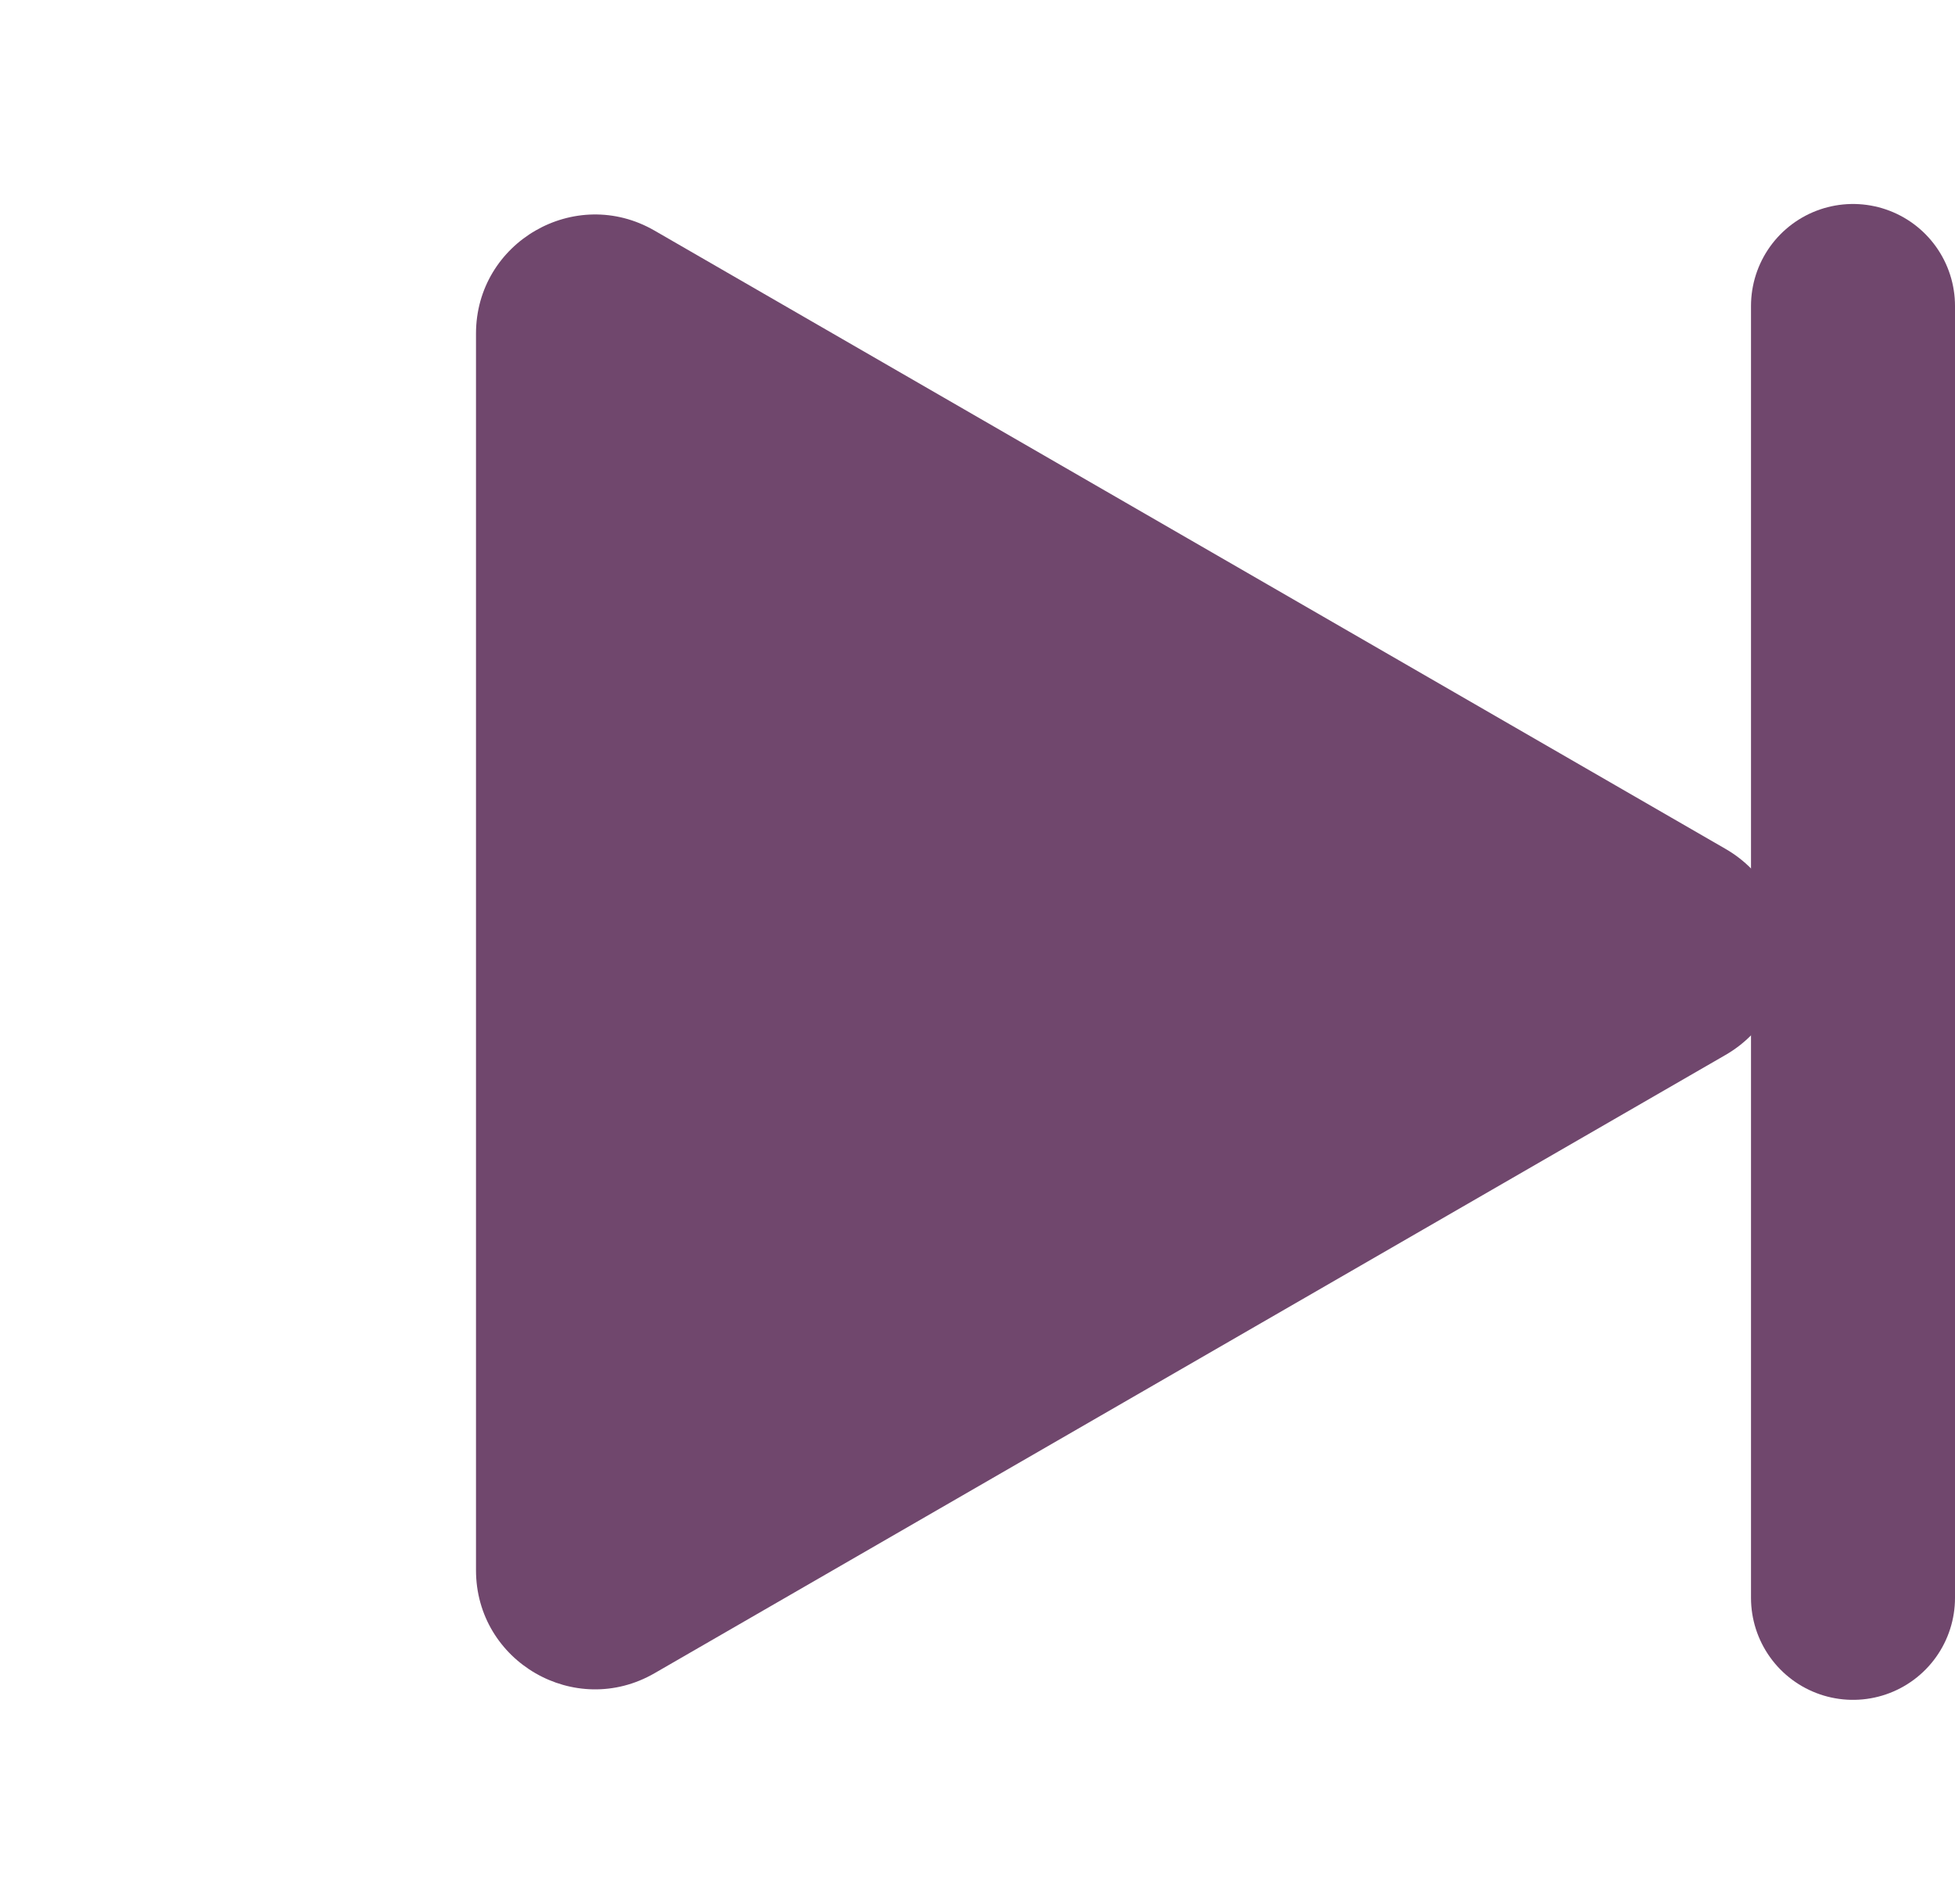
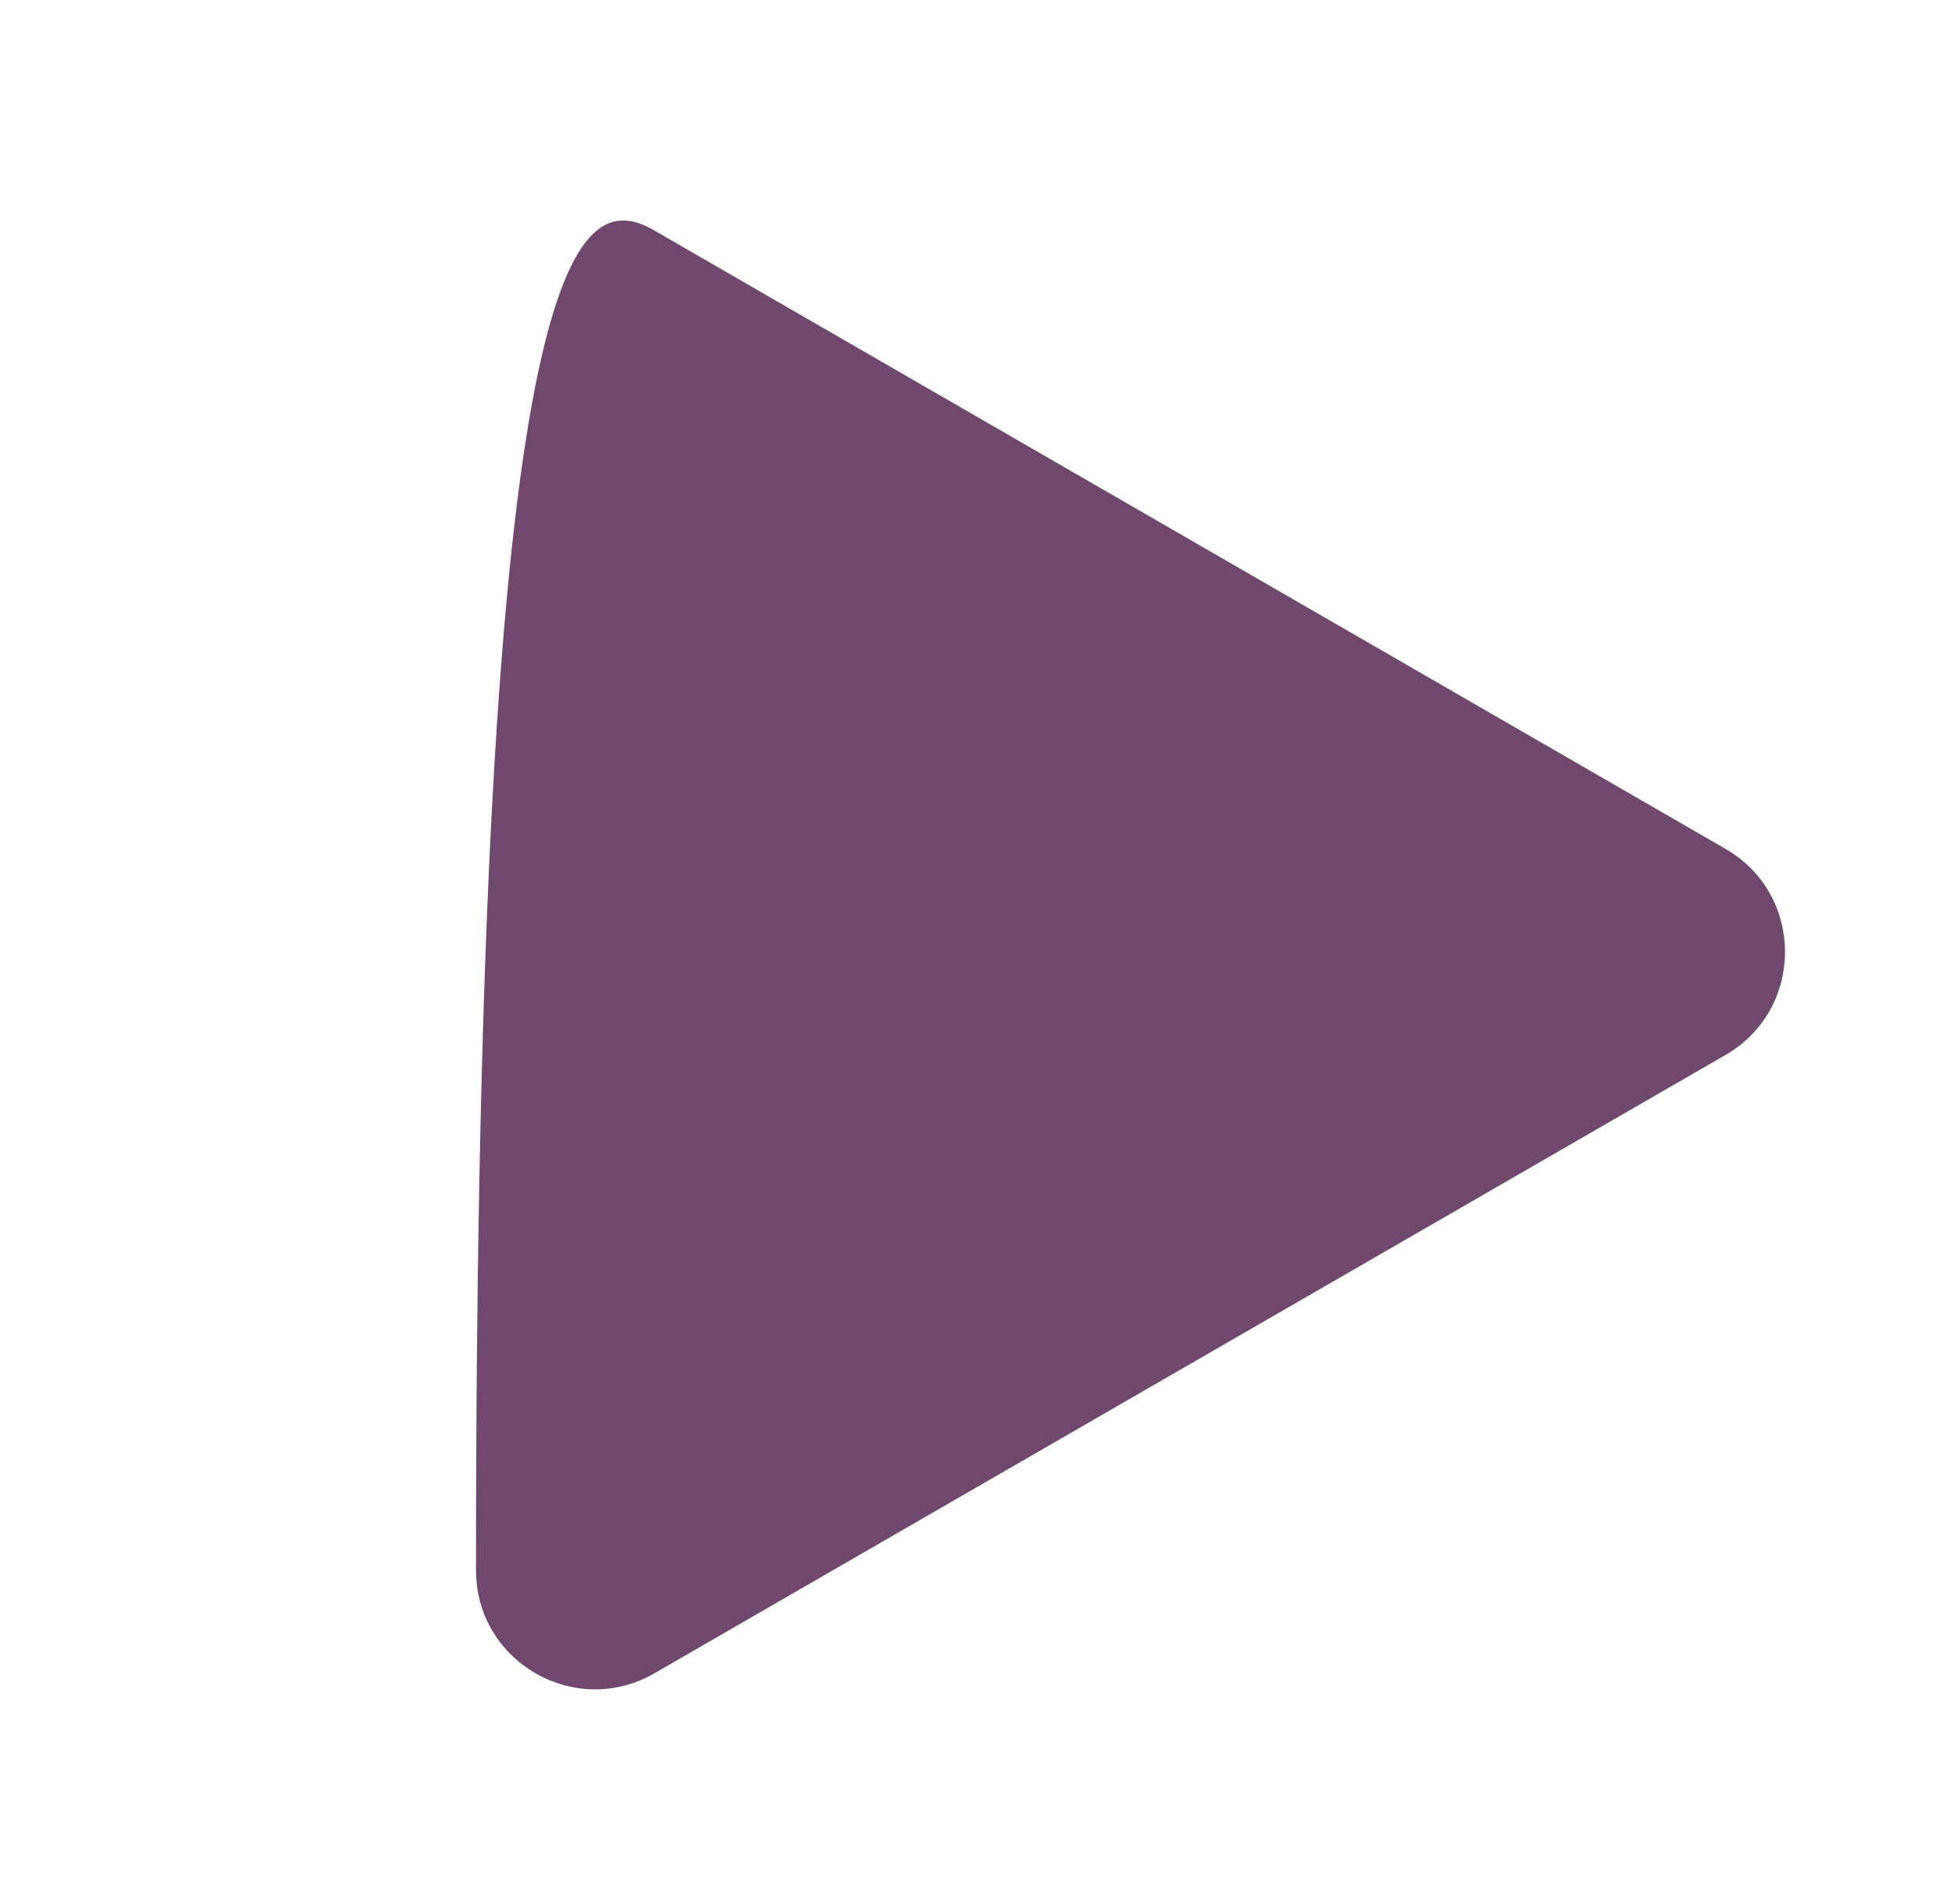
<svg xmlns="http://www.w3.org/2000/svg" width="115" height="112" viewBox="0 0 115 112" fill="none">
-   <path d="M101.5 49.938C106.167 52.632 106.167 59.368 101.5 62.062L38.5 98.435C33.833 101.13 28 97.762 28 92.373L28 19.627C28 14.238 33.833 10.87 38.5 13.565L101.5 49.938Z" fill="#70476d" />
-   <path d="M109 94L109 18" stroke="#70476d" stroke-width="12" stroke-linecap="round" />
+   <path d="M101.5 49.938C106.167 52.632 106.167 59.368 101.5 62.062L38.5 98.435C33.833 101.13 28 97.762 28 92.373C28 14.238 33.833 10.87 38.5 13.565L101.5 49.938Z" fill="#70476d" />
</svg>